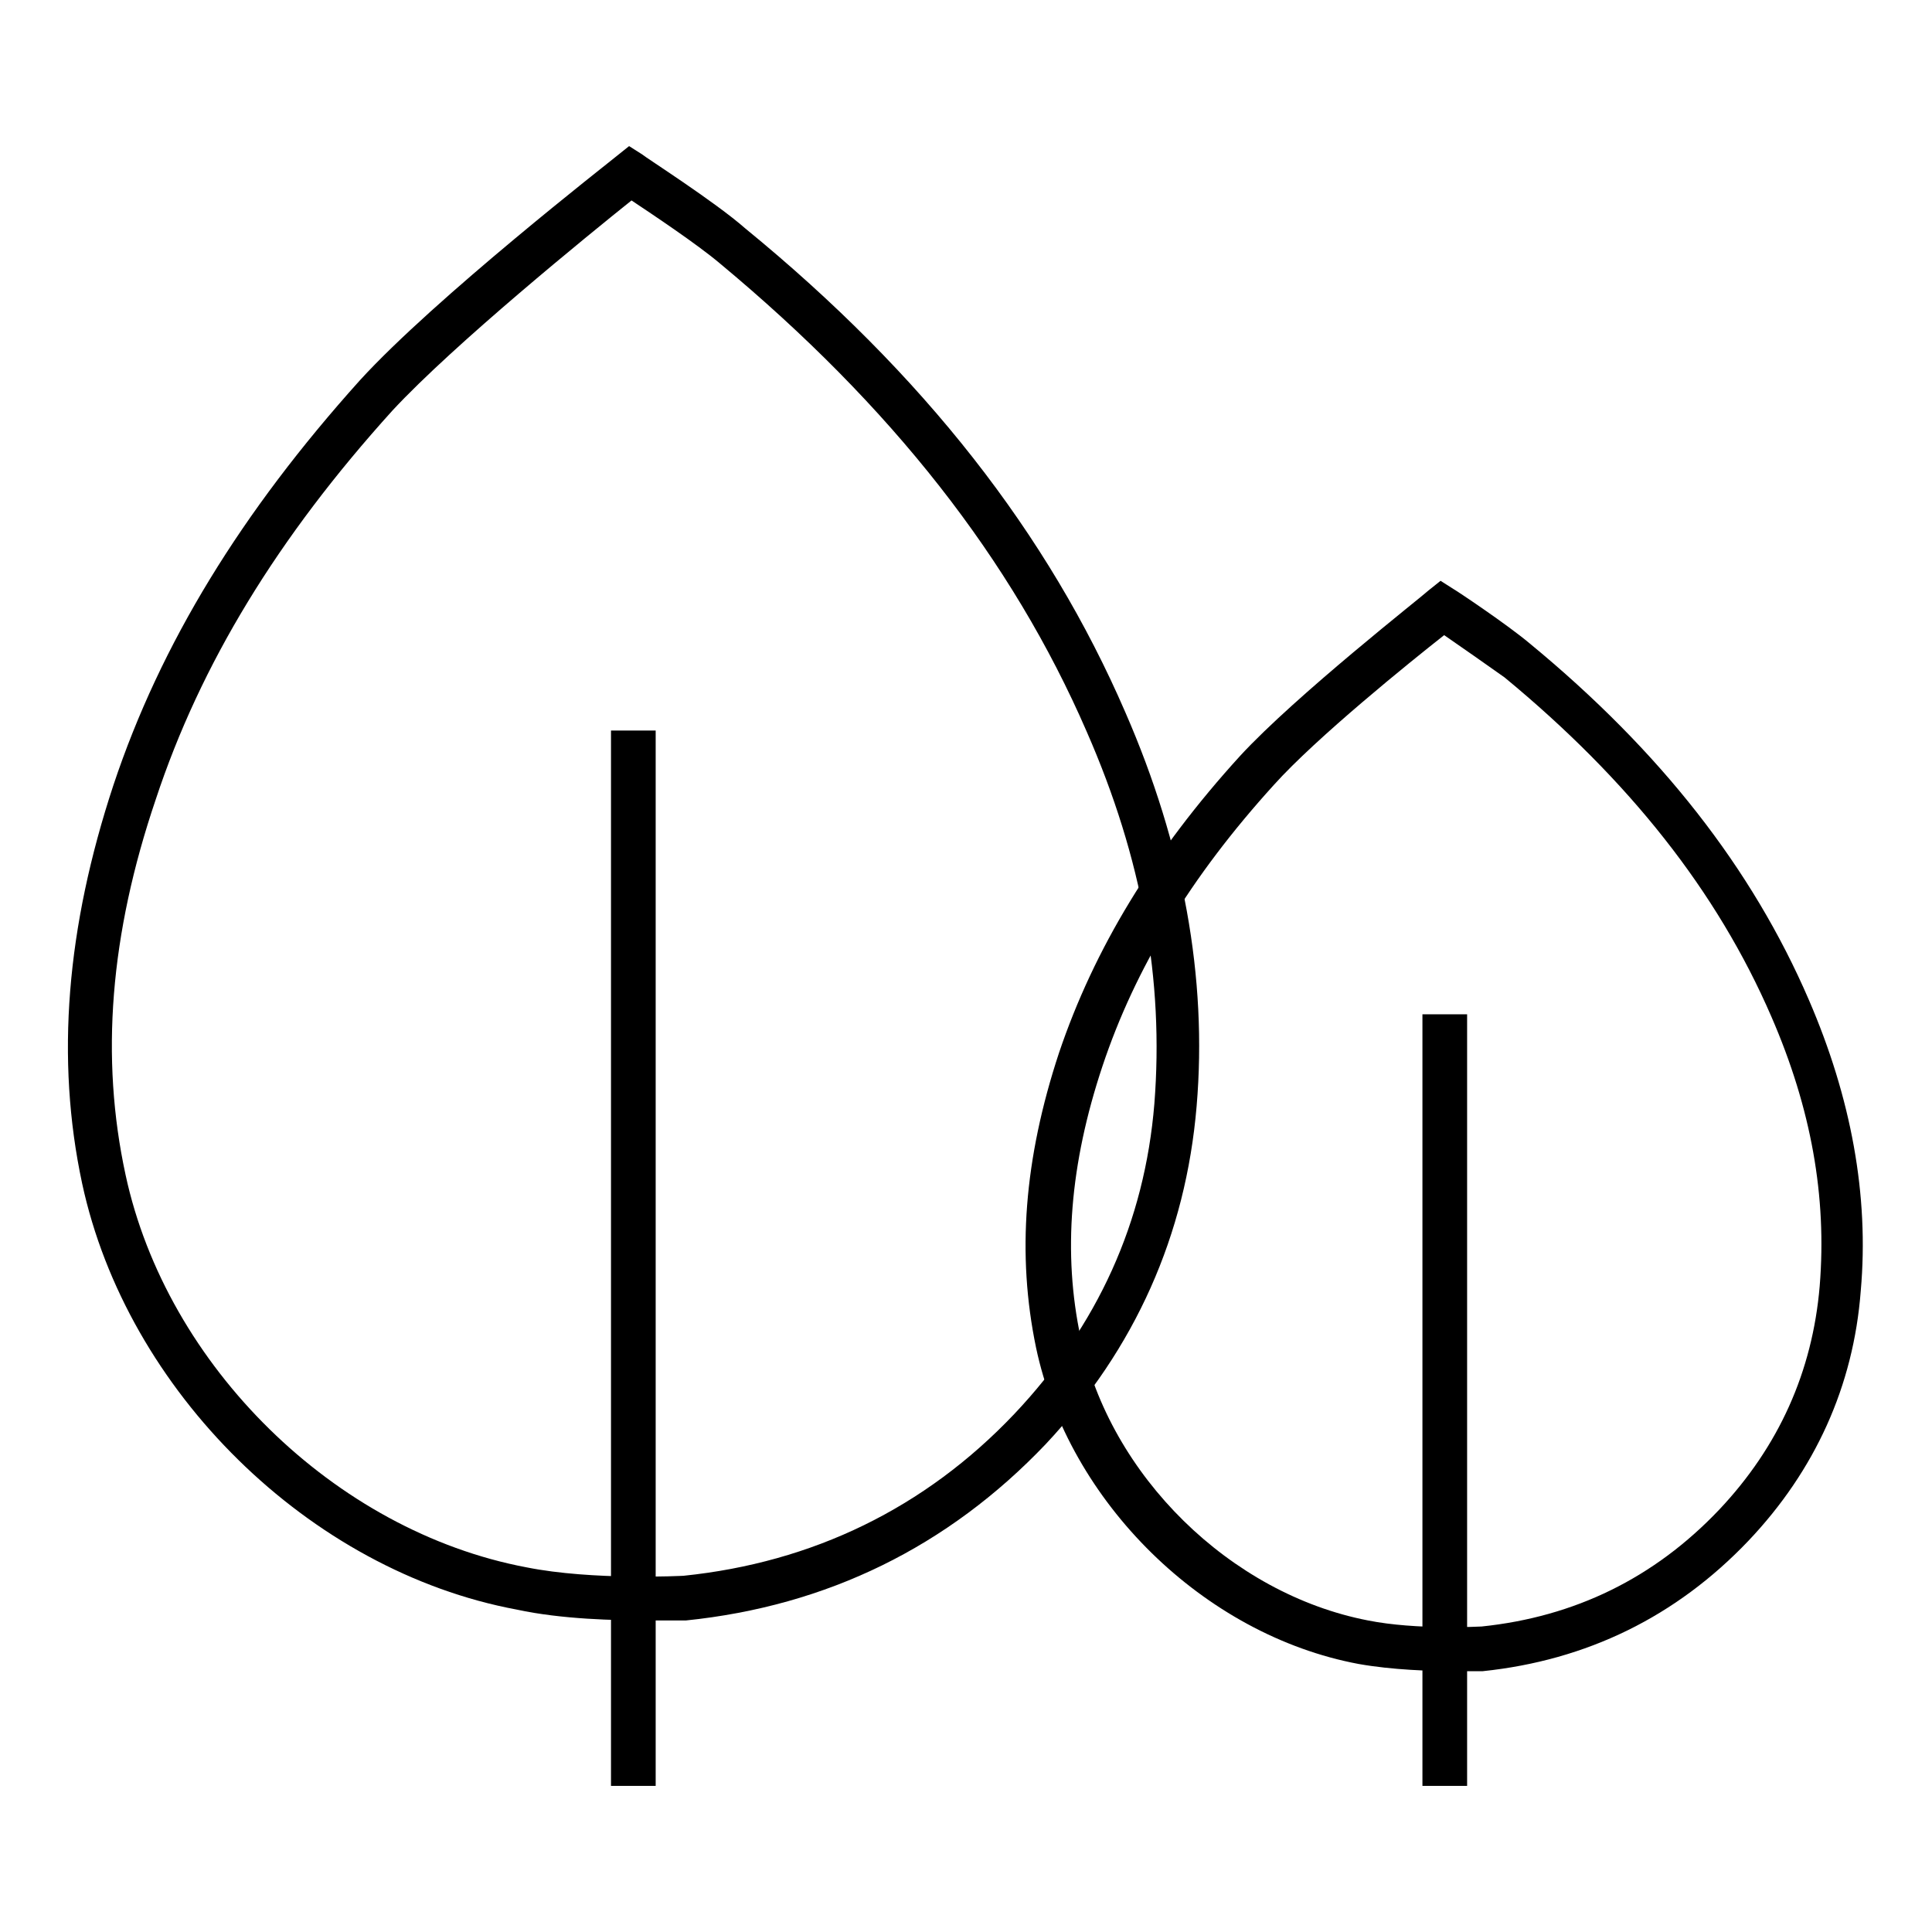
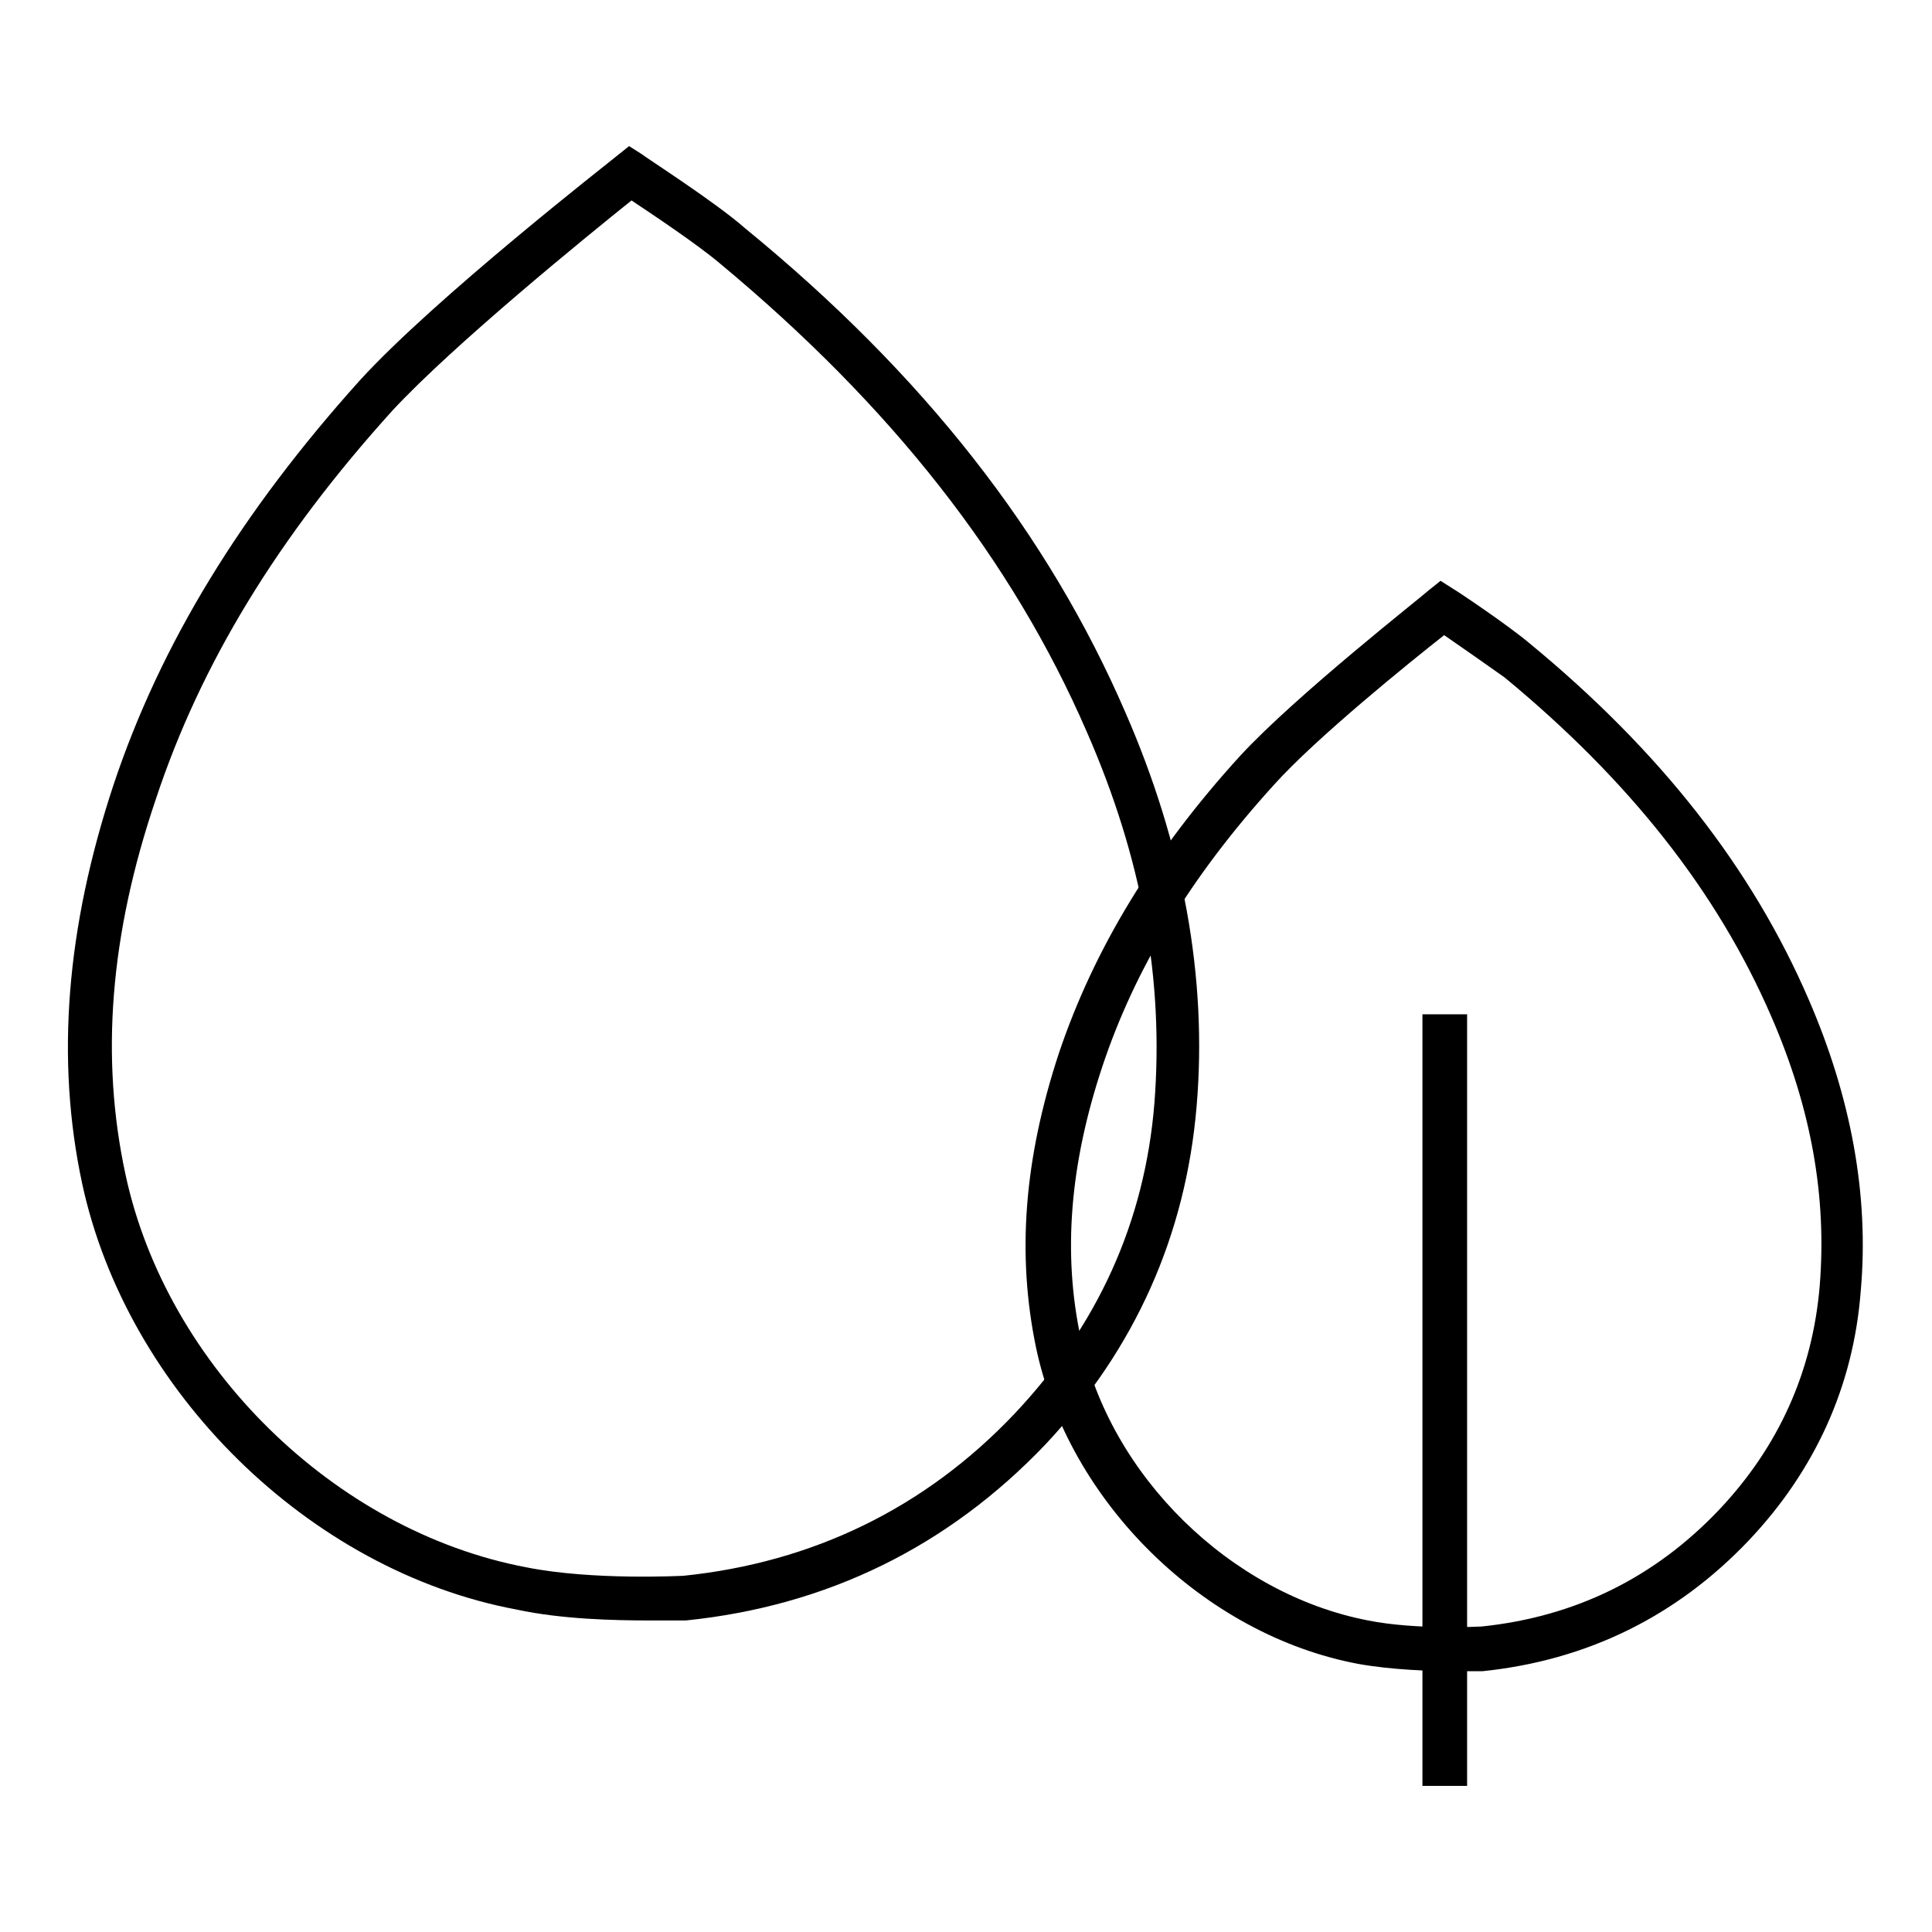
<svg xmlns="http://www.w3.org/2000/svg" version="1.1" id="Layer_1" x="0px" y="0px" viewBox="0 0 160 160" style="enable-background:new 0 0 160 160;" xml:space="preserve">
  <g>
    <g>
      <path d="M53.8,134.2c-2.9,0-7.3-0.1-11-0.9C25.6,130.1,10.5,115.2,6.8,98C4.6,87.7,5.5,76.8,9.4,65C13.3,53.3,20,42.4,29.8,31.5    c6.2-6.8,20.7-18.1,21.3-18.6l1-0.8l1.1,0.7c0.2,0.2,6,3.9,8.5,6.1l0,0C76.5,31,86.8,44.2,93.2,59c4.8,11,6.8,22,5.9,32.6    c-0.9,10.7-5.1,20.1-12.5,28c-8.1,8.5-18.1,13.4-29.8,14.6C56.8,134.2,55.6,134.2,53.8,134.2z M52.3,16.6    C48.8,19.4,37.6,28.5,32.5,34C23,44.5,16.6,55,12.9,66.2c-3.8,11.2-4.6,21.4-2.5,31.1c3.4,15.8,17.3,29.5,33.2,32.5    c5.5,1.1,12.9,0.7,13,0.7c10.7-1.1,20-5.6,27.4-13.4c6.9-7.3,10.8-15.9,11.6-25.7c0.8-10.2-1-20.3-5.6-30.8    c-6.2-14.3-16.2-27-30.4-38.8l0,0C57.7,20.2,54.1,17.8,52.3,16.6z" />
    </g>
    <g>
-       <rect x="50.6" y="60.5" width="3.7" height="87.4" />
-     </g>
+       </g>
    <g>
      <path d="M120.6,138.4c-2.1,0-5.3-0.1-8.1-0.6c-12.8-2.4-24-13.4-26.7-26.2c-1.6-7.7-1-15.6,1.9-24.4c2.9-8.6,7.8-16.7,15-24.6    c4.6-5,15.2-13.3,15.6-13.7l1-0.8l1.1,0.7c0.2,0.1,4.4,2.9,6.3,4.5l0,0c10.8,8.9,18.4,18.6,23.1,29.5c3.5,8.1,5,16.2,4.3,24.1    c-0.6,7.9-3.8,14.9-9.3,20.7c-6,6.3-13.4,9.9-22,10.8C122.9,138.4,122,138.4,120.6,138.4z M119.6,52.6    c-2.8,2.2-10.6,8.5-14.1,12.4c-6.9,7.6-11.5,15.2-14.2,23.3c-2.7,8.1-3.3,15.5-1.8,22.5c2.4,11.4,12.4,21.2,23.8,23.4    c4,0.8,9.3,0.5,9.4,0.5c7.7-0.8,14.3-4,19.7-9.7c4.9-5.2,7.7-11.4,8.3-18.5c0.6-7.4-0.7-14.7-4-22.3    c-4.5-10.4-11.8-19.6-22.1-28.1l0,0C123.2,55.1,120.9,53.5,119.6,52.6z" />
    </g>
    <g>
      <rect x="117.8" y="84" width="3.7" height="63.9" />
    </g>
  </g>
</svg>